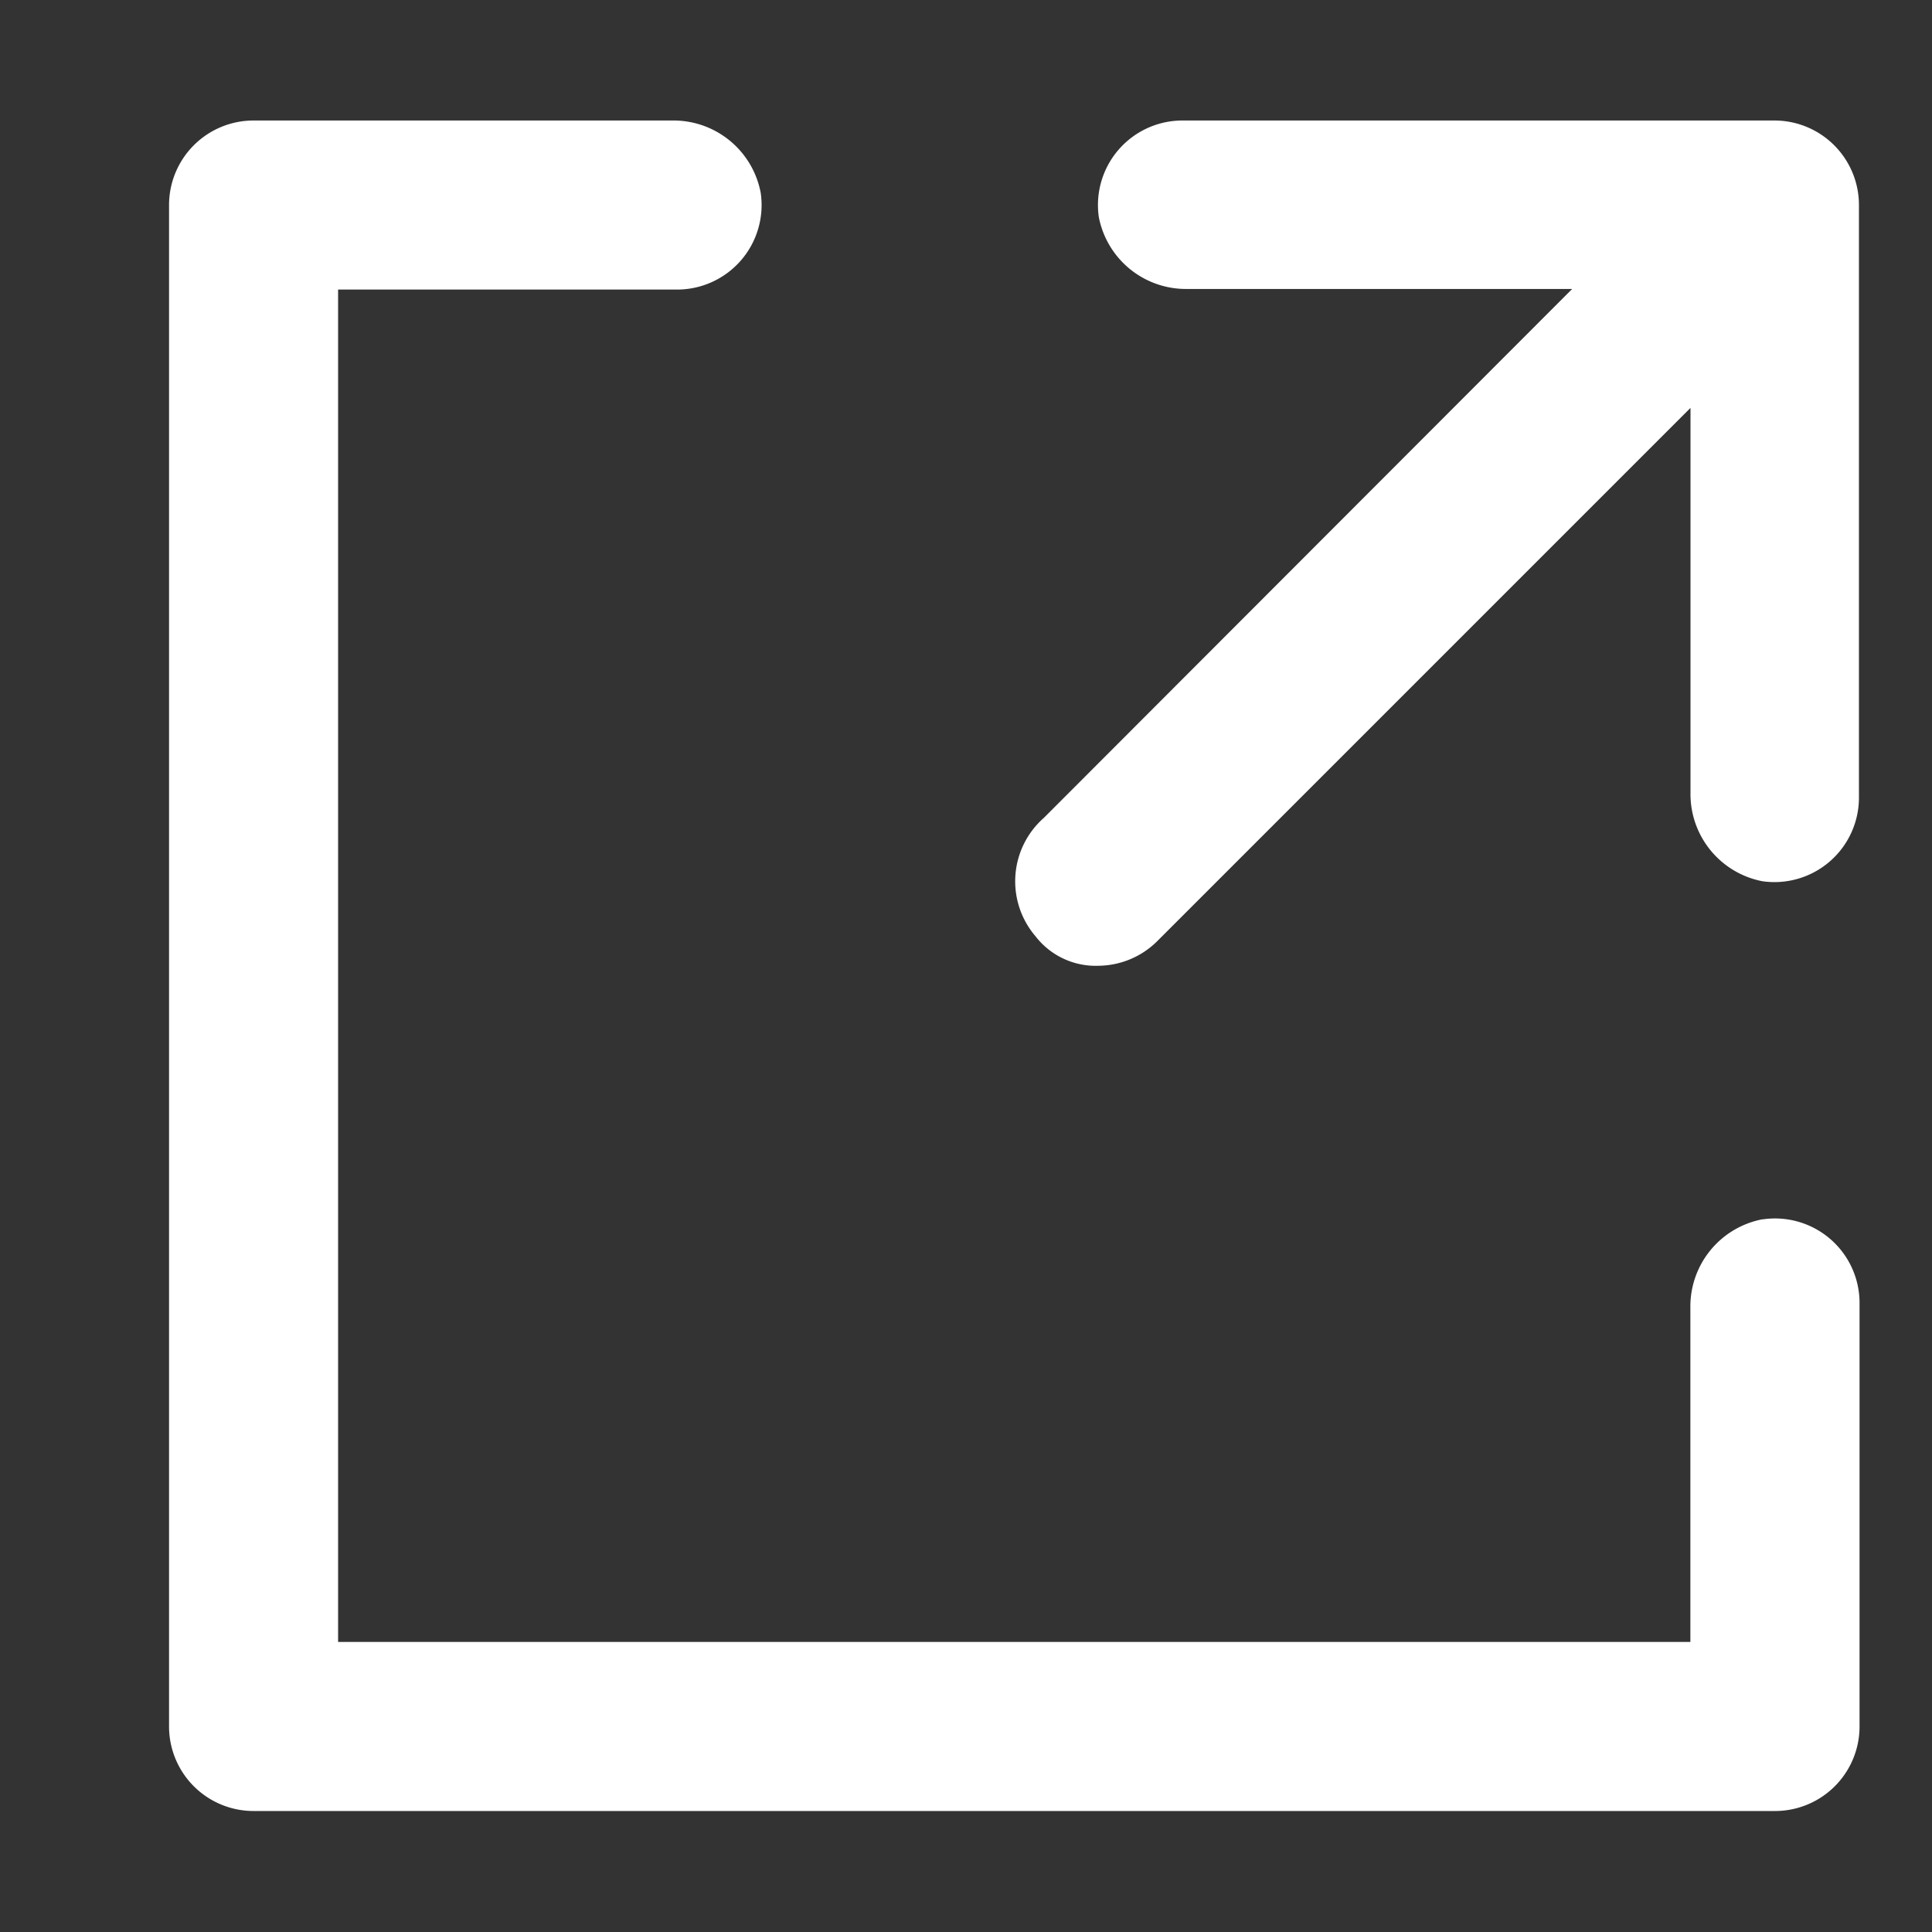
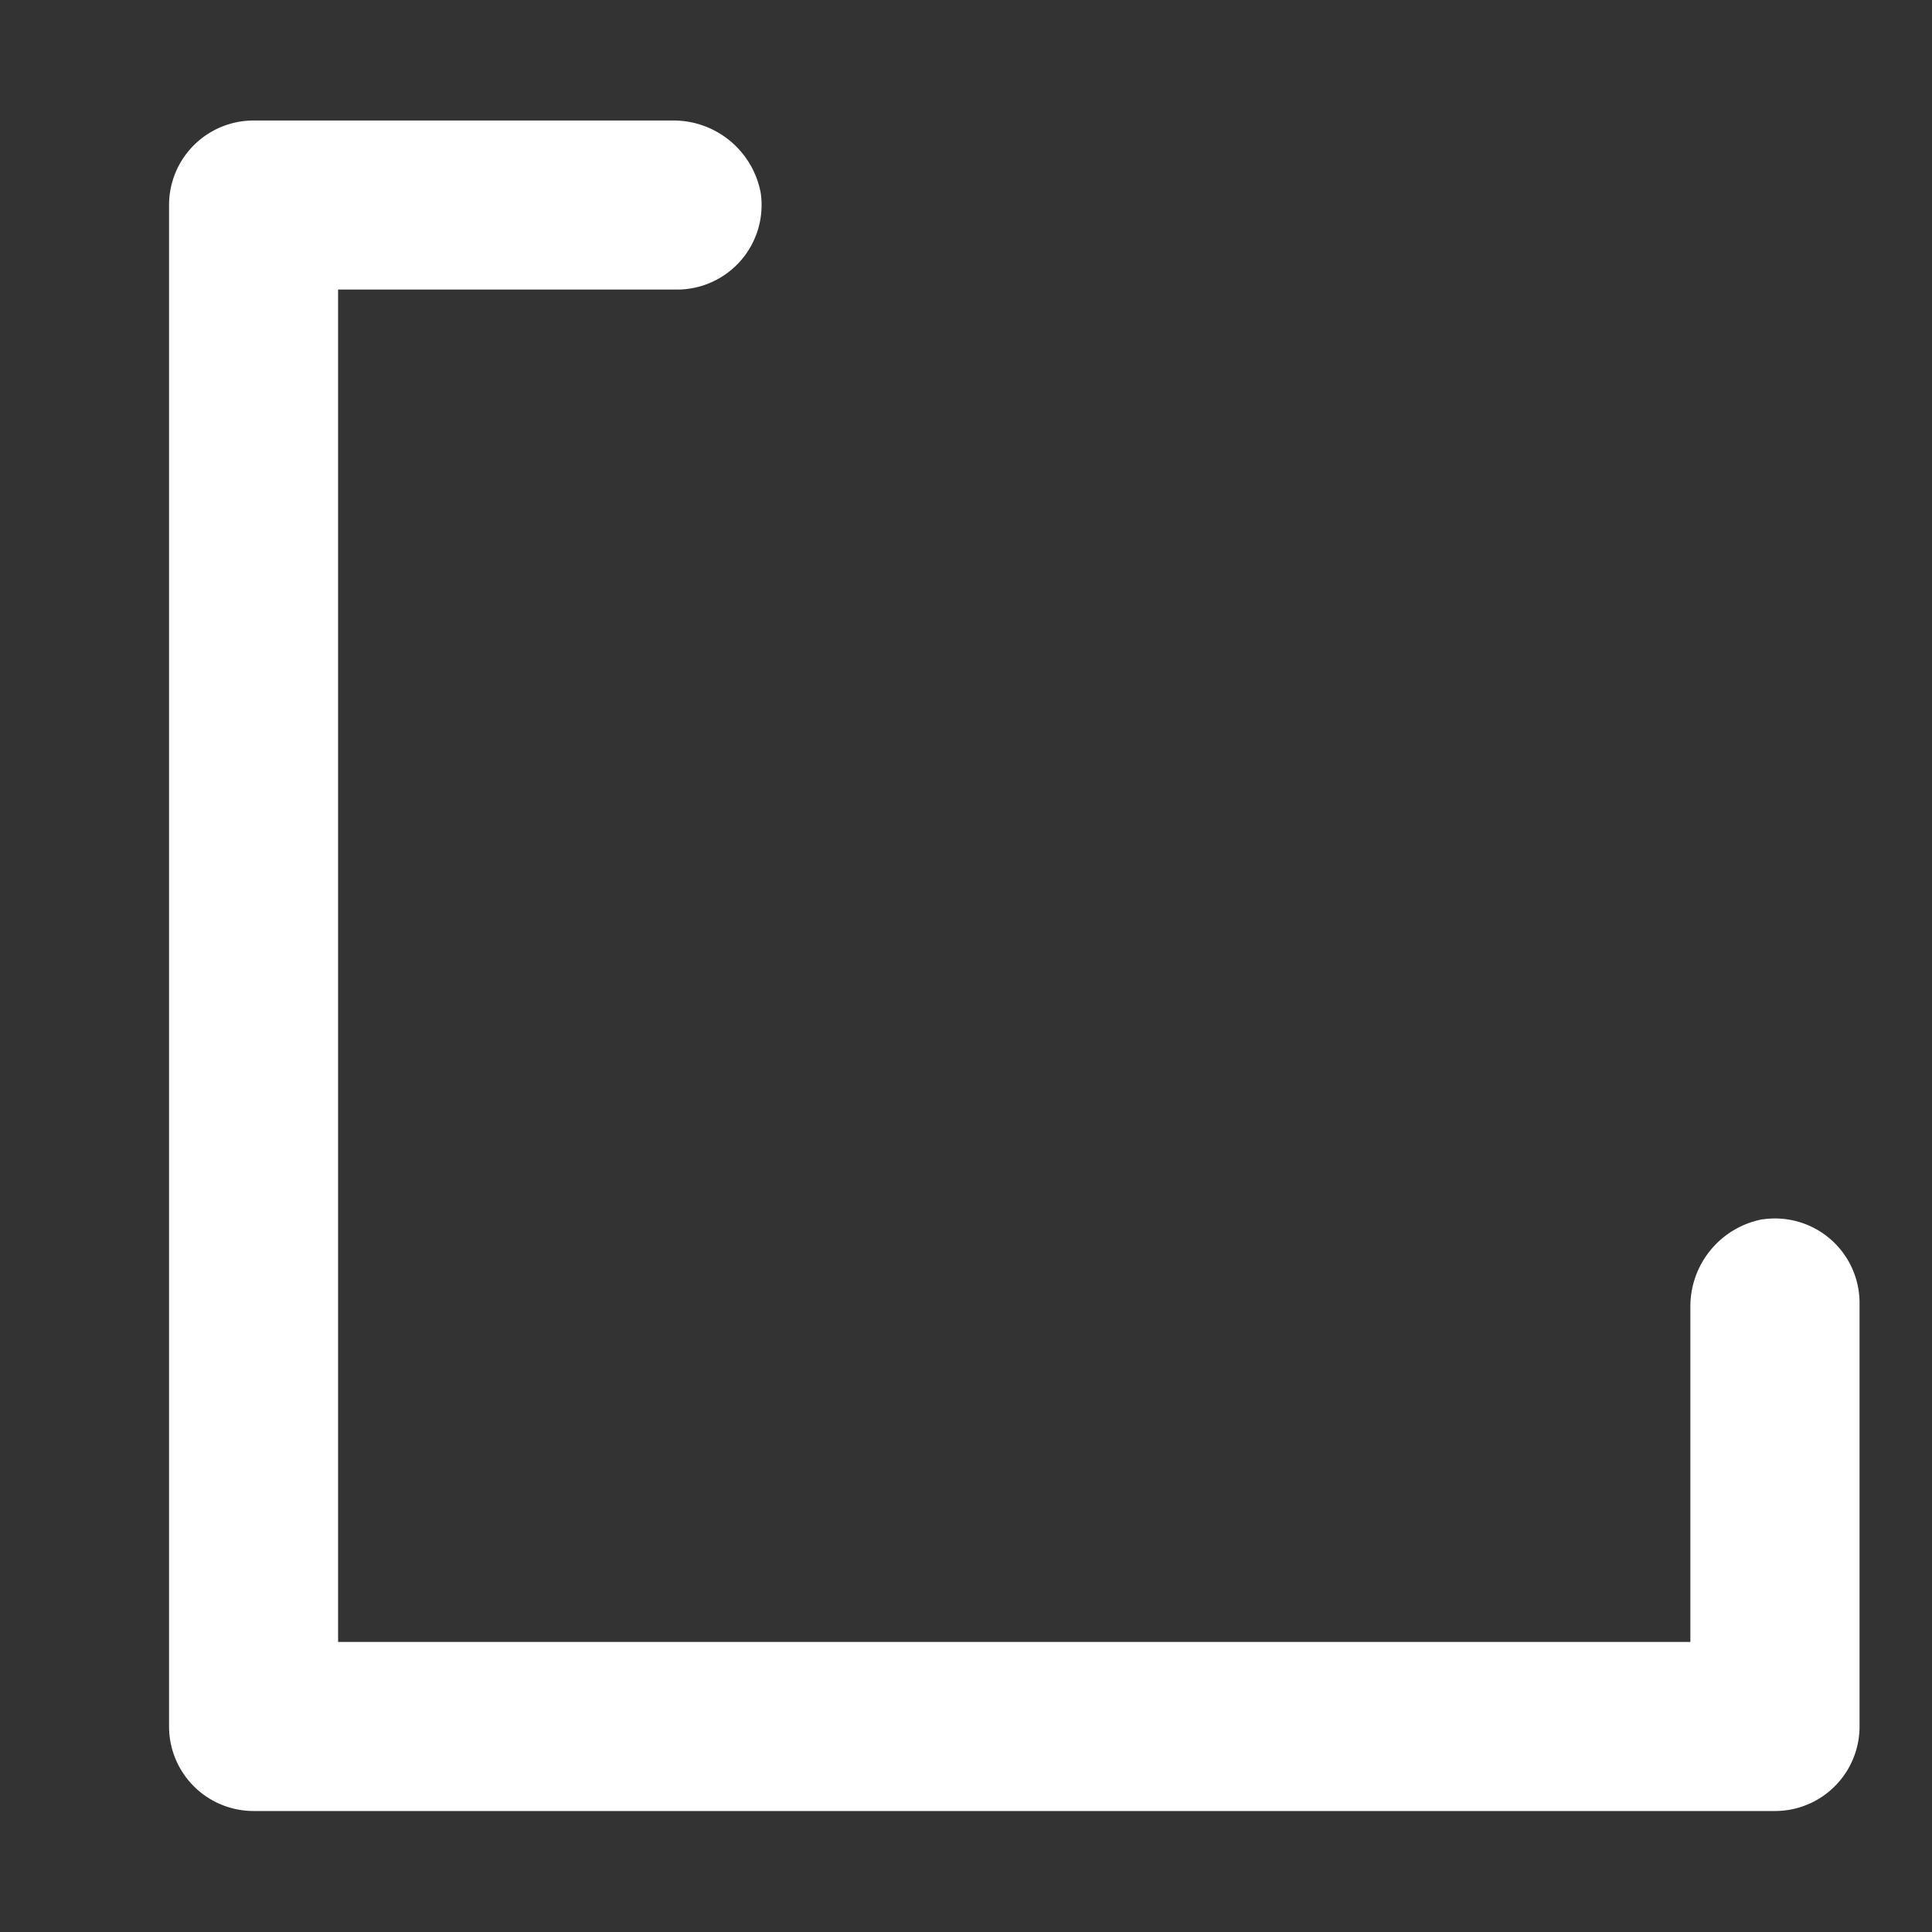
<svg xmlns="http://www.w3.org/2000/svg" width="16" height="16" viewBox="0 0 16 16">
  <rect x="0" y="0" width="16" height="16" fill="#333333" stroke="none" />
  <g id="Layer_2" data-name="Layer 2" transform="translate(0 -0.402)">
    <g id="invisible_box" data-name="invisible box">
-       <rect id="長方形_85" data-name="長方形 85" width="16" height="16" transform="translate(0 0.402)" fill="none" />
-     </g>
+       </g>
    <g id="icons_Q2" data-name="icons Q2" transform="translate(1.4 1.4)">
-       <path id="パス_147" data-name="パス 147" d="M25.414,4a.7.7,0,0,0-.7.8.735.735,0,0,0,.735.595h3.185L24.259,9.775a.7.7,0,0,0-.07.98.63.63,0,0,0,.525.245.7.7,0,0,0,.49-.21l4.41-4.41V9.565a.735.735,0,0,0,.595.735.7.7,0,0,0,.8-.7V4.7a.7.7,0,0,0-.7-.7Z" transform="translate(-17.014 -4)" fill="#fff" />
      <path id="パス_148" data-name="パス 148" d="M17.194,13.1a.735.735,0,0,0-.595.735V16.6H5.4V5.4H8.2a.7.7,0,0,0,.7-.8A.735.735,0,0,0,8.165,4H4.7a.7.7,0,0,0-.7.7V17.3a.7.7,0,0,0,.7.7H17.3a.7.7,0,0,0,.7-.7V13.8a.7.7,0,0,0-.8-.7Z" transform="translate(-4 -4)" fill="#fff" />
    </g>
  </g>
</svg>